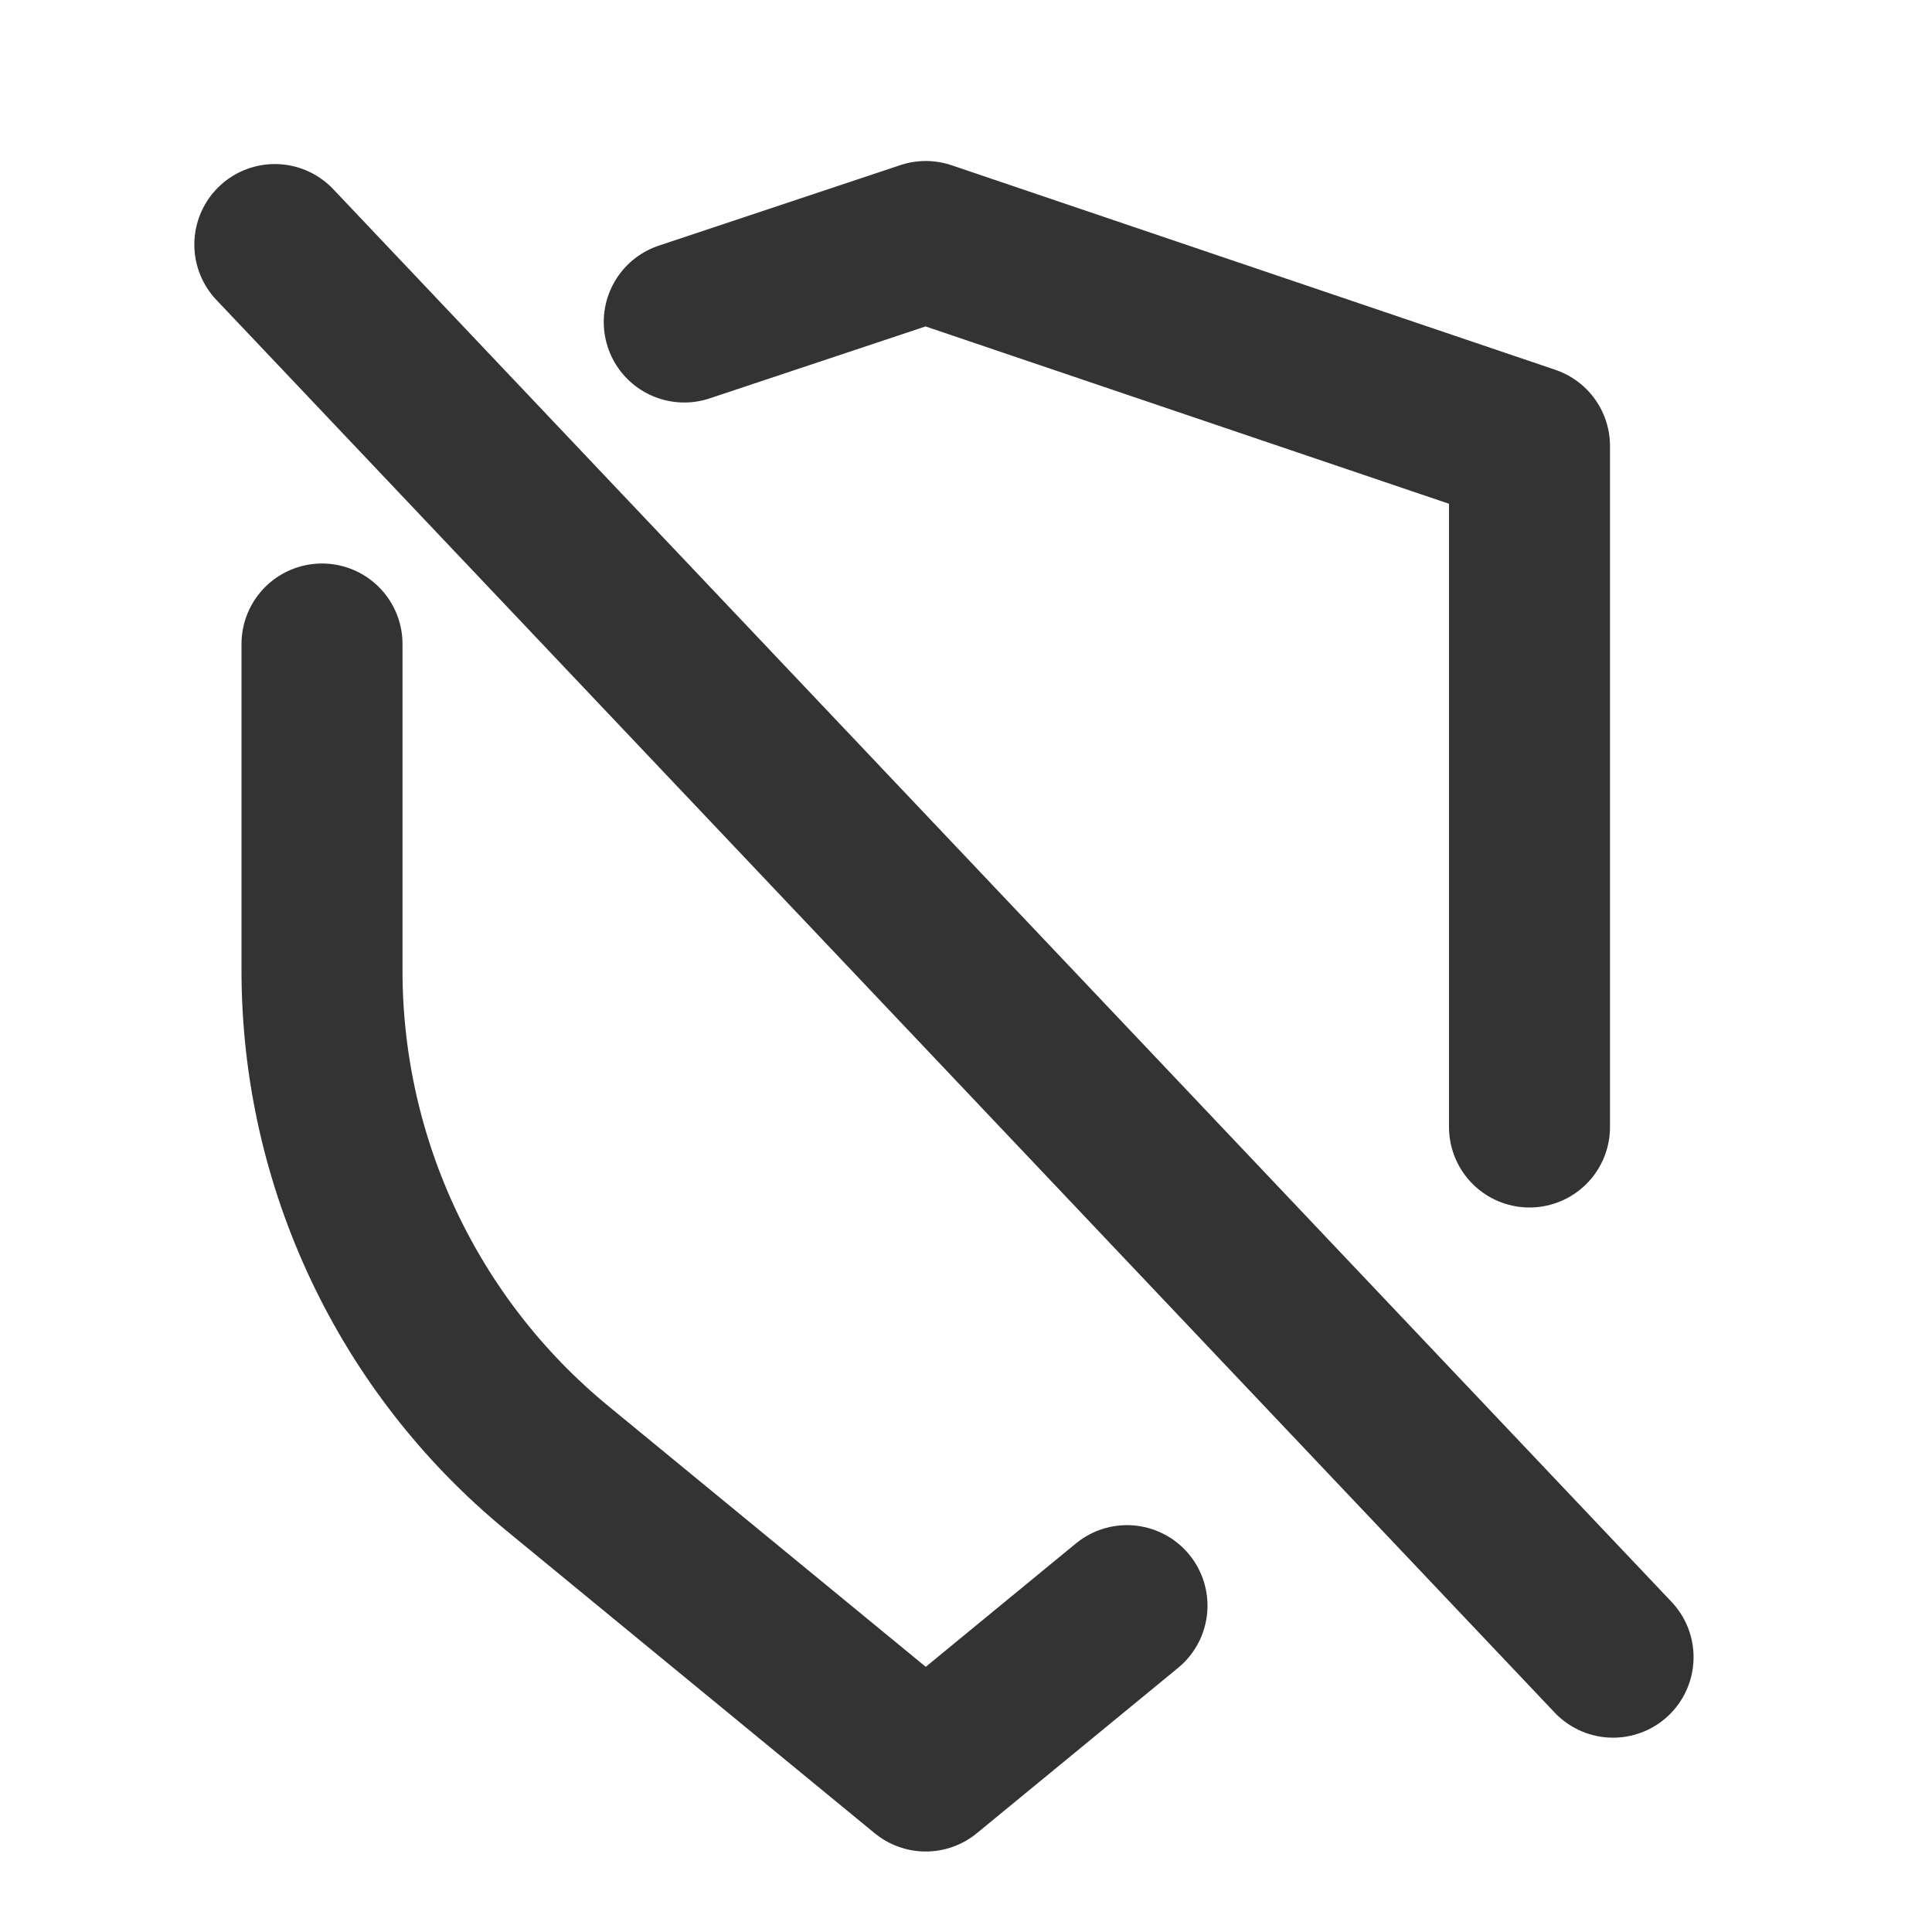
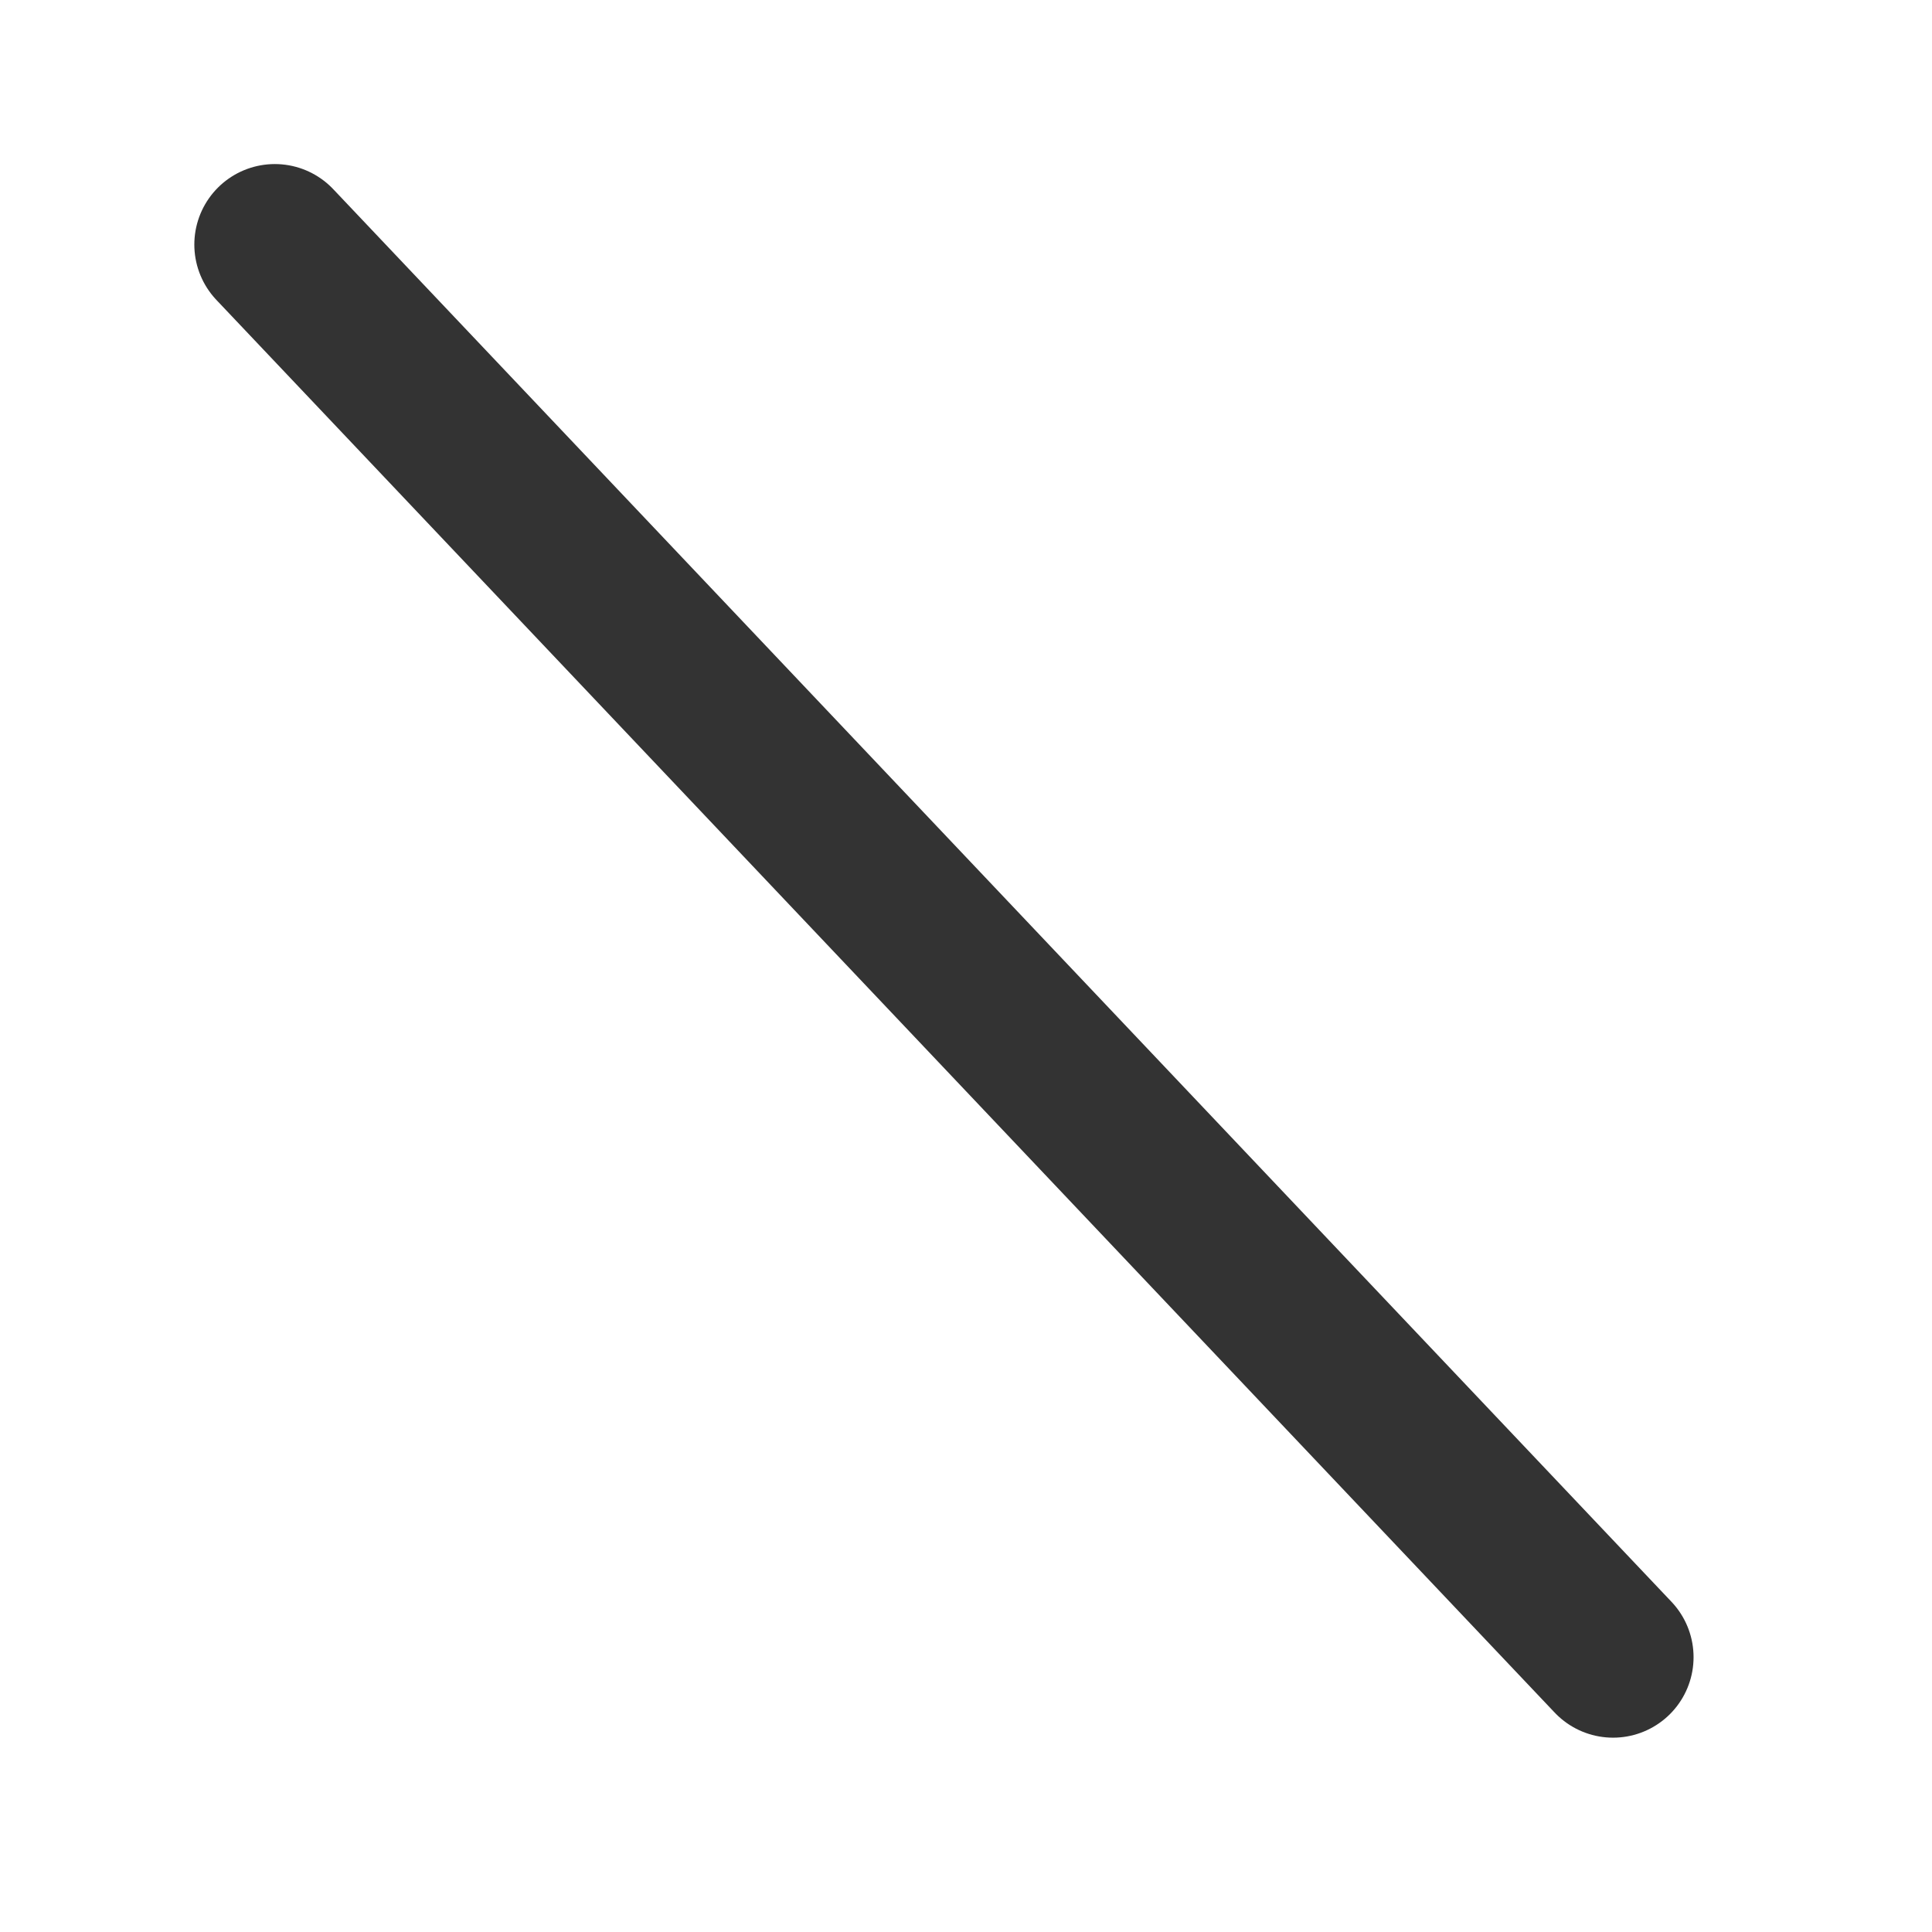
<svg xmlns="http://www.w3.org/2000/svg" width="800px" height="800px" viewBox="0 0 24 24" fill="none">
-   <path d="M19 14V5.541L11.5 3L8.5 4M4 8V12.057C4 14.451 5.072 16.718 6.921 18.238L11.5 22L14 19.946" stroke="#333333" stroke-width="2" stroke-linecap="round" stroke-linejoin="round" />
  <line x1="3.414" y1="3.038" x2="20.038" y2="20.586" stroke="#333333" stroke-width="2" stroke-linecap="round" />
</svg>